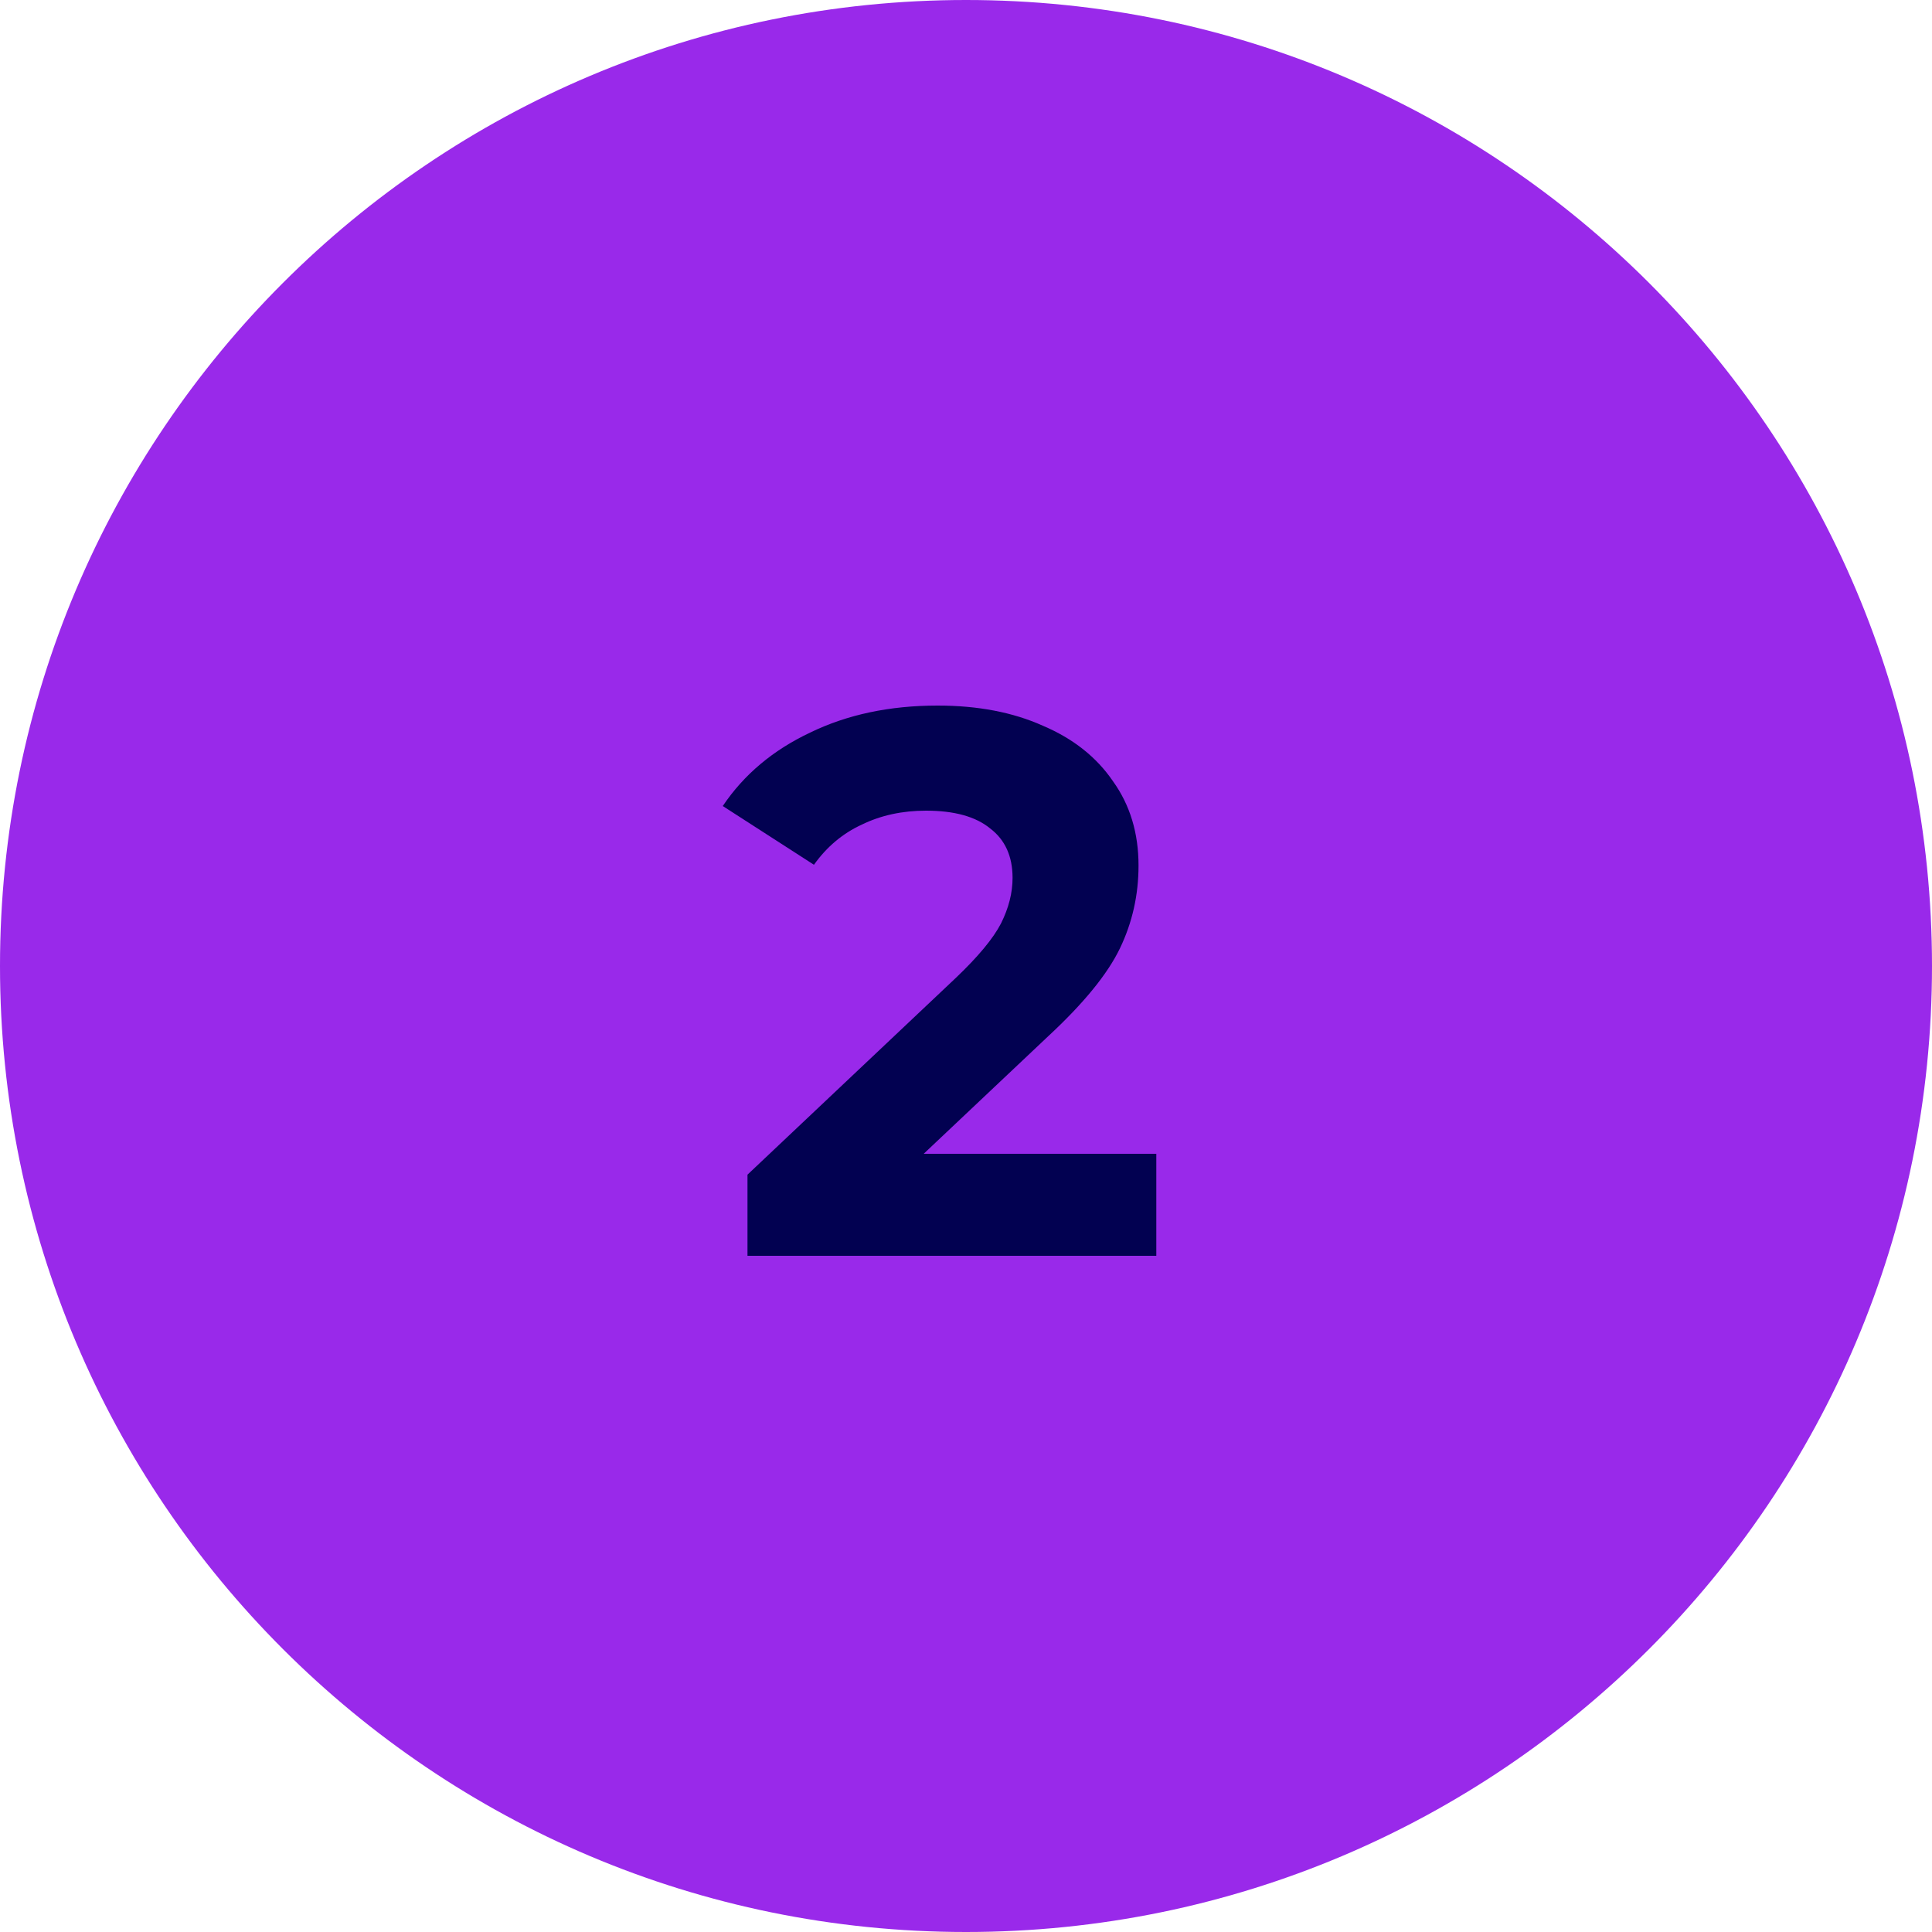
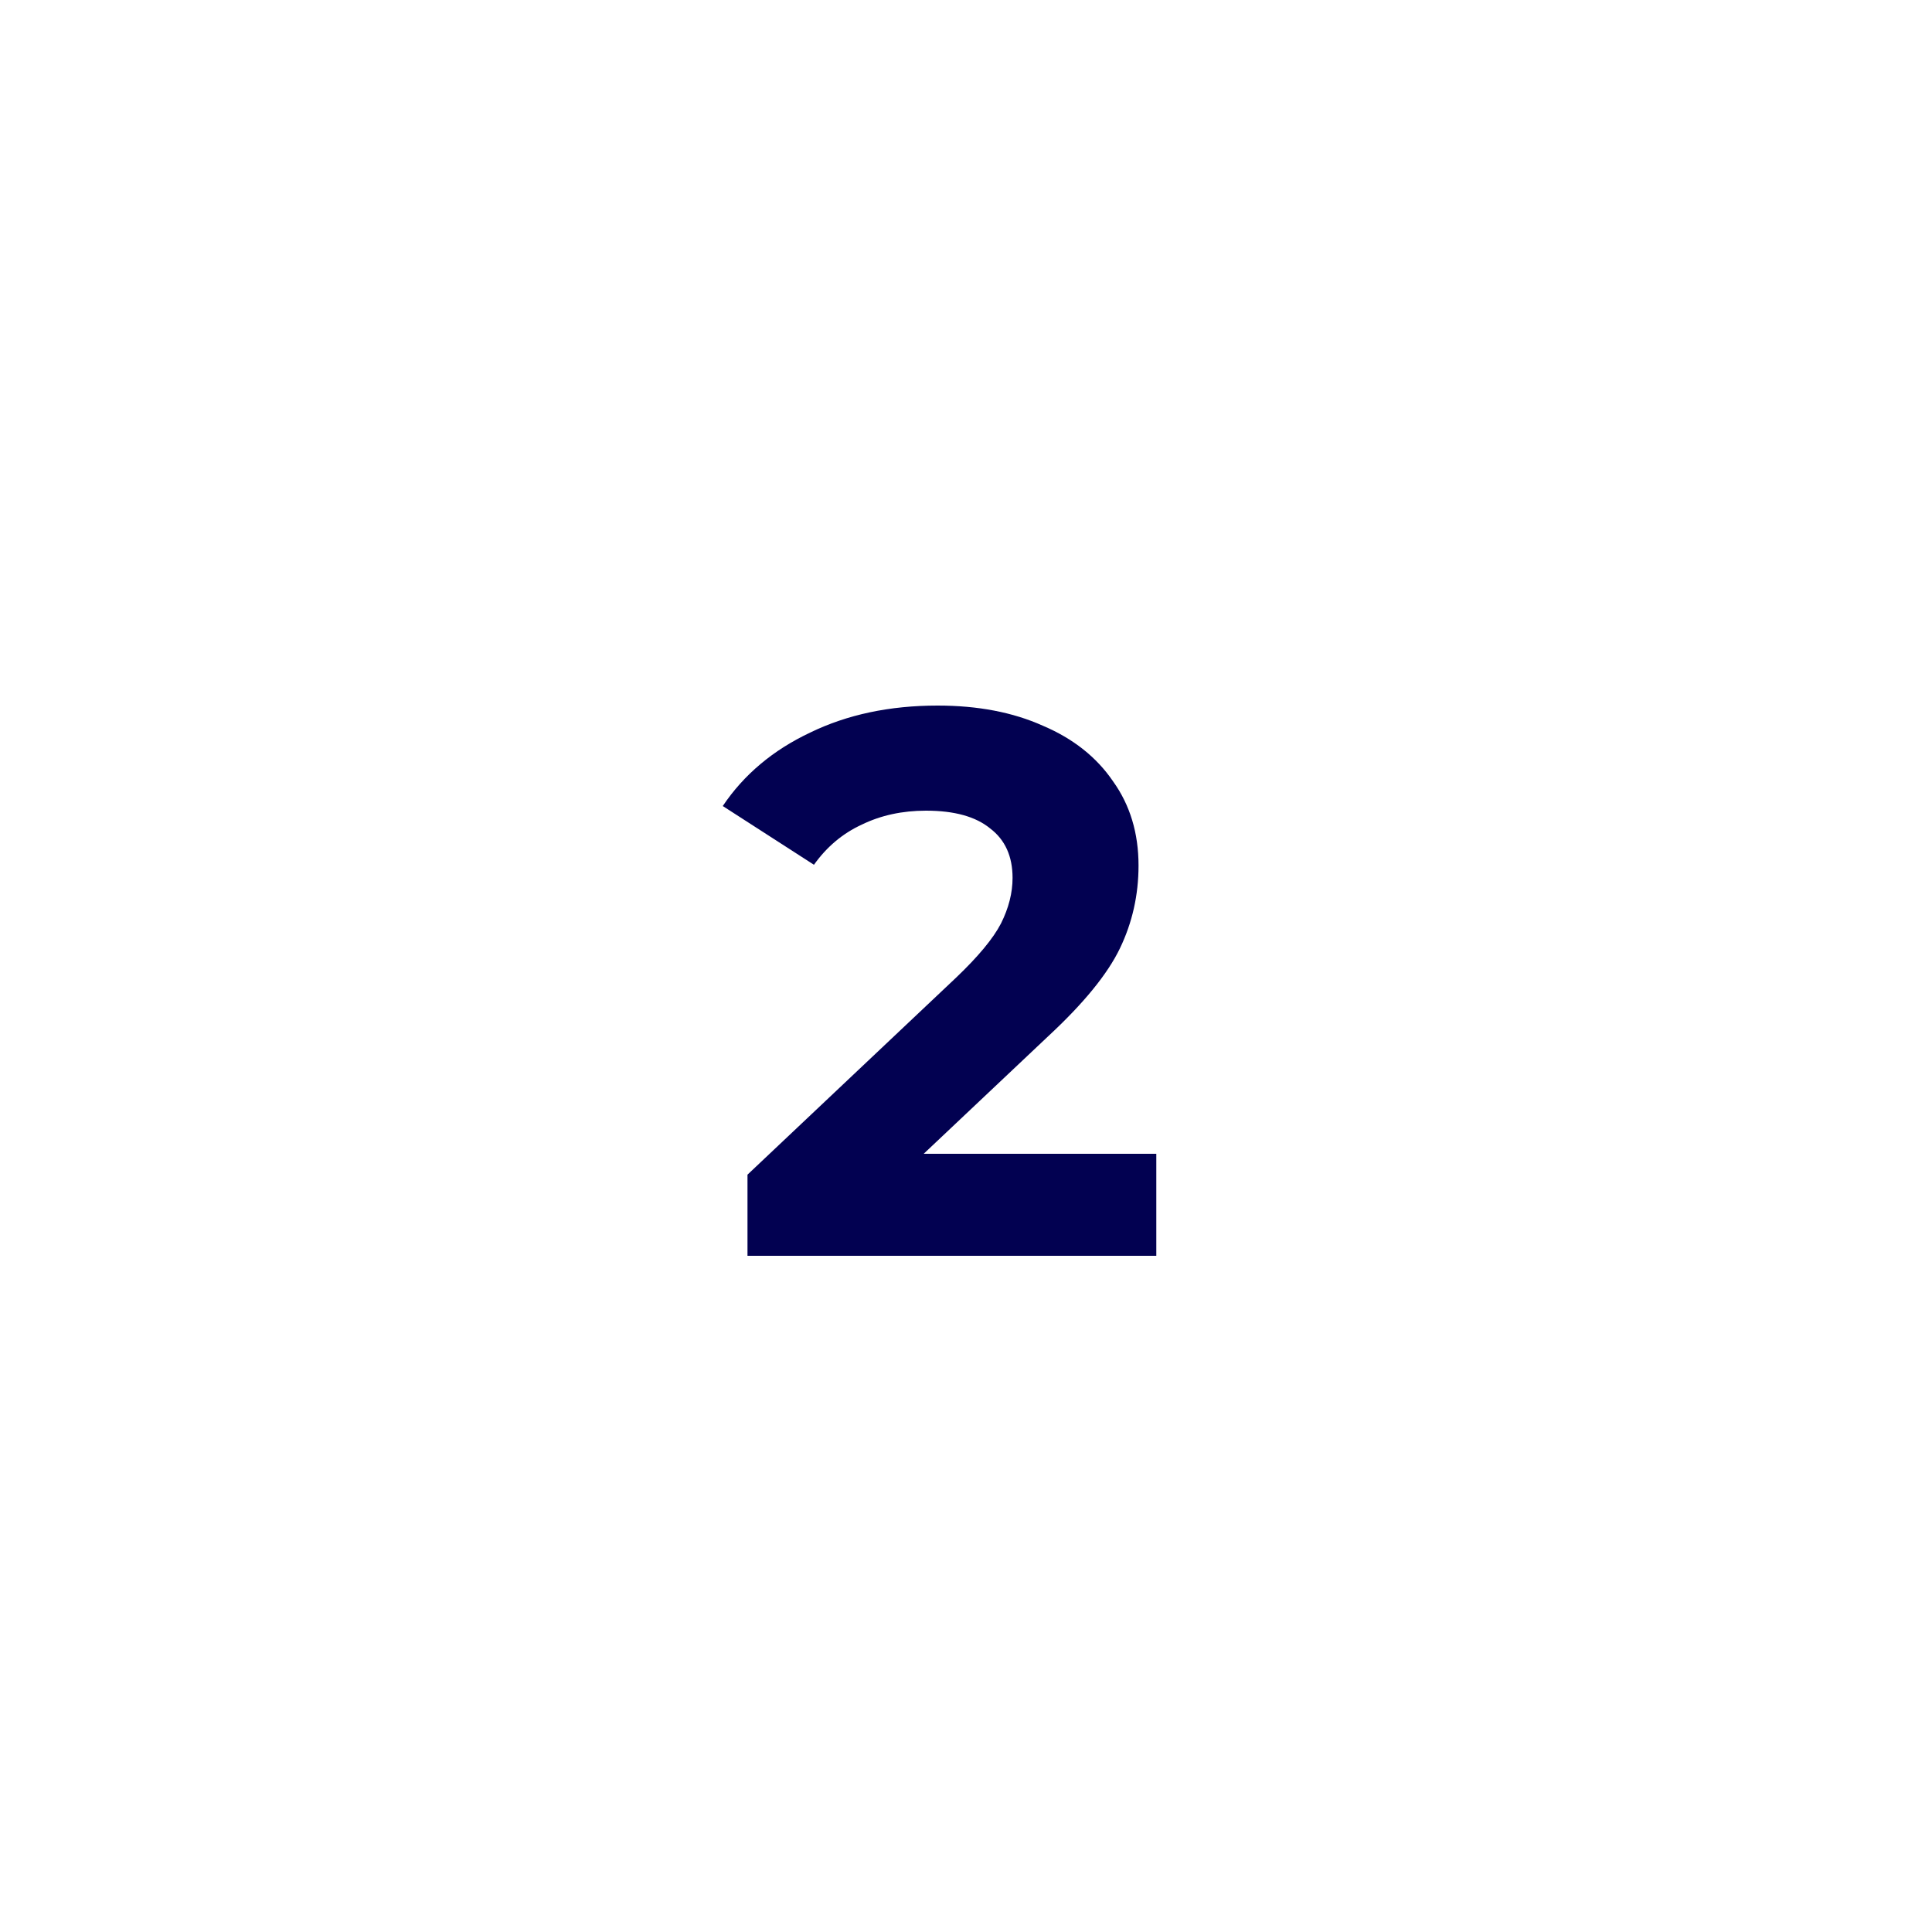
<svg xmlns="http://www.w3.org/2000/svg" width="60" height="60" viewBox="0 0 60 60" fill="none">
-   <path d="M0 30C0 13.431 13.431 0 30 0V0C46.569 0 60 13.431 60 30V30C60 46.569 46.569 60 30 60V60C13.431 60 0 46.569 0 30V30Z" fill="#9929EA" />
  <path d="M35.91 35.832V39H23.214V36.48L29.694 30.36C30.382 29.704 30.846 29.144 31.086 28.68C31.326 28.2 31.446 27.728 31.446 27.264C31.446 26.592 31.214 26.08 30.75 25.728C30.302 25.36 29.638 25.176 28.758 25.176C28.022 25.176 27.358 25.32 26.766 25.608C26.174 25.88 25.678 26.296 25.278 26.856L22.446 25.032C23.102 24.056 24.006 23.296 25.158 22.752C26.31 22.192 27.63 21.912 29.118 21.912C30.366 21.912 31.454 22.12 32.382 22.536C33.326 22.936 34.054 23.512 34.566 24.264C35.094 25 35.358 25.872 35.358 26.88C35.358 27.792 35.166 28.648 34.782 29.448C34.398 30.248 33.654 31.16 32.55 32.184L28.686 35.832H35.91Z" fill="#020151" />
</svg>